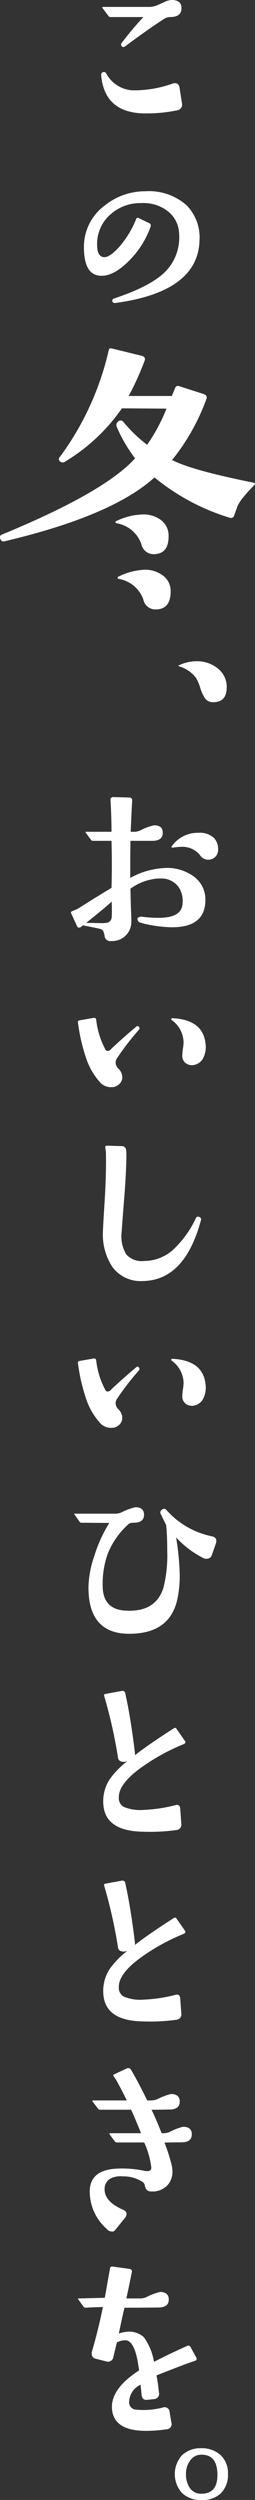
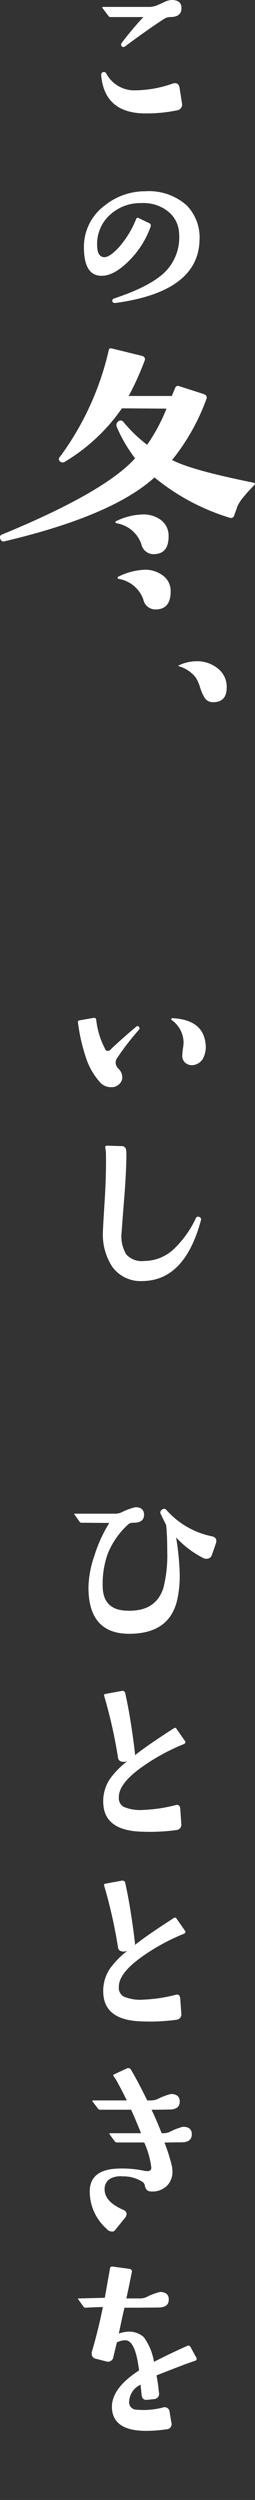
<svg xmlns="http://www.w3.org/2000/svg" id="グループ_235" data-name="グループ 235" width="35.938" height="351.729" viewBox="0 0 35.938 351.729">
  <rect x="0" y="0" width="35.938" height="351.729" fill="#333333" stroke="none" />
  <defs>
    <clipPath id="clip-path">
      <rect id="長方形_138" data-name="長方形 138" width="35.938" height="351.729" fill="#fff" />
    </clipPath>
  </defs>
  <g id="グループ_234" data-name="グループ 234" clip-path="url(#clip-path)">
    <path id="パス_975" data-name="パス 975" d="M19.171,15.531a20.84,20.84,0,0,1-4.185.425c-3.943.062-6.128-1.7-6.461-5.338a.423.423,0,0,1,.213-.454c.213-.094.365-.032.515.213a4.518,4.518,0,0,0,3.672,2.333,16.216,16.216,0,0,0,5.641-.94c.546-.181.91,0,1,.577L19.9,14.47a.835.835,0,0,1-.73,1.061M18.353,2.4H18.2a1.5,1.5,0,0,0-.788.243c-1.7,1.091-3.518,2.4-5.521,3.882a.339.339,0,0,1-.485-.028c-.122-.154-.09-.3.03-.487A47.134,47.134,0,0,1,14.47,2.4H9.828a.317.317,0,0,1-.273-.152l-.85-1.121c-.06-.09-.028-.152.092-.152h6.491A2.918,2.918,0,0,0,16.442.73c.335-.154.7-.3,1.061-.487A2.66,2.66,0,0,1,18.473,0c.91,0,1.367.395,1.367,1.153,0,.818-.517,1.213-1.488,1.243" transform="translate(5.737)" fill="#fff" />
    <path id="パス_976" data-name="パス 976" d="M11.561,31.791c-.273.03-.425-.03-.485-.213-.06-.213.032-.333.273-.425,3.489-1.151,5.886-2.427,7.219-3.79a6.854,6.854,0,0,0,1.913-5.31,4.125,4.125,0,0,0-1.548-3.124,5.548,5.548,0,0,0-3.762-1.183,6.32,6.32,0,0,0-4.761,1.971A5.522,5.522,0,0,0,8.922,23.6c0,1.153.333,1.73,1,1.76.547,0,1.245-.485,2.124-1.456a13.537,13.537,0,0,0,2.366-3.882c.06-.182.181-.243.333-.182l1.456.7a.4.4,0,0,1,.244.576,12.876,12.876,0,0,1-3.1,4.823c-1.424,1.4-2.729,2.093-3.913,2.033q-2.365-.09-2.366-4a7.226,7.226,0,0,1,2.974-5.916,9.022,9.022,0,0,1,5.671-1.971,7.962,7.962,0,0,1,5.855,2,6.478,6.478,0,0,1,1.791,4.883q-.183,7.234-11.8,8.827" transform="translate(4.762 10.827)" fill="#fff" />
    <path id="パス_977" data-name="パス 977" d="M34.555,49.933a6.469,6.469,0,0,0-1.074,1.531l-.5,1.407a.47.47,0,0,1-.618.248,30.743,30.743,0,0,1-10.59-5.668q-5.957,5.4-21.1,8.976A.454.454,0,0,1,.055,56.1.418.418,0,0,1,.3,55.477q14.456-5.957,18.739-10.715a20.275,20.275,0,0,1-2.565-4.384.646.646,0,0,1,.166-.785.493.493,0,0,1,.745.04,19.792,19.792,0,0,0,3.349,3.226,24.878,24.878,0,0,0,2.731-5.087l-6.287-.042a25.938,25.938,0,0,1-8.066,7.529.5.5,0,0,1-.621-.042.407.407,0,0,1-.04-.661A40.458,40.458,0,0,0,15.32,29.582c.042-.249.164-.331.373-.291l4.219,1.034c.454.084.619.373.454.745a40.565,40.565,0,0,1-2.232,4.923h6.08s.166-.372.5-1.2a.393.393,0,0,1,.455-.208L28.641,35.7c.412.124.579.373.455.7a30.031,30.031,0,0,1-4.843,8.6c1.906.992,5.712,2.027,11.46,3.185.249.084.29.166.126.331-.539.579-.994,1.034-1.284,1.406M21.731,58.248A1.763,1.763,0,0,1,19.912,56.8a4.47,4.47,0,0,0-3.477-2.9c-.122-.042-.166-.082-.166-.164s.044-.126.166-.166a9.053,9.053,0,0,1,3.682-.91,4.124,4.124,0,0,1,2.569.785,2.76,2.76,0,0,1,1.074,2.276c0,1.655-.663,2.482-2.028,2.524m.291,7.777A1.734,1.734,0,0,1,20.2,64.619a4.451,4.451,0,0,0-3.516-2.9c-.08-.04-.124-.082-.124-.164a.333.333,0,0,1,.167-.167,9.161,9.161,0,0,1,3.678-.951,4.141,4.141,0,0,1,2.565.827A2.673,2.673,0,0,1,24.049,63.5c0,1.655-.7,2.483-2.027,2.524" transform="translate(0 19.72)" fill="#fff" />
    <path id="パス_978" data-name="パス 978" d="M20.01,61.355a1.384,1.384,0,0,1-1.275-.606,5.958,5.958,0,0,1-.636-1.426,6.272,6.272,0,0,0-.576-1.364,4.525,4.525,0,0,0-2.366-1.64c-.182-.059-.182-.122,0-.181a5.959,5.959,0,0,1,2.427-.547,4.634,4.634,0,0,1,2.972,1,3.264,3.264,0,0,1,1.275,2.7c0,1.334-.606,2.03-1.821,2.06" transform="translate(10.116 37.439)" fill="#fff" />
-     <path id="パス_979" data-name="パス 979" d="M20.248,85.334a18.976,18.976,0,0,1-4.006-.515,4.191,4.191,0,0,0-.546-.151.65.65,0,0,1-.333-.365c-.032-.182,0-.3.12-.363a1.048,1.048,0,0,1,.485-.092,18.275,18.275,0,0,0,2.4.152c2.154,0,3.275-.668,3.337-2.033a3.45,3.45,0,0,0-.638-2.4,2.978,2.978,0,0,0-2.549-1.091,4.016,4.016,0,0,0-.848.06A7.608,7.608,0,0,0,14.361,79.9c0,.455.032,1.364.062,2.7.06,1.153.06,1.759.06,1.911a2.692,2.692,0,0,1-2.821,2.76.8.8,0,0,1-.94-.666,2.417,2.417,0,0,0-.243-.82,1.026,1.026,0,0,0-.607-.273c-.333-.09-1.059-.213-2.214-.455a3.247,3.247,0,0,1-.3.243c-.243.152-.423.122-.547-.182l-.787-1.7a.229.229,0,0,1,.152-.365,7.6,7.6,0,0,0,.879-.395C8.082,82,9.63,81.026,11.691,79.783c.06-2.033.06-4.217,0-6.614H9.084a.328.328,0,0,1-.273-.12l-.76-1.033c-.062-.09-.03-.12.09-.12h3.549c0-1.061-.03-2.609-.151-4.641a.711.711,0,0,1,.273-.244l2.334.062c.3,0,.457.151.457.425-.062.971-.122,2.427-.213,4.4h.425a1.986,1.986,0,0,0,.971-.213,7.353,7.353,0,0,1,1.909-.7c.82,0,1.215.335,1.215,1.063,0,.7-.457,1.091-1.335,1.121H14.361c-.03,1.578-.03,3.307-.03,5.218a11.2,11.2,0,0,1,4.975-1.4,6.333,6.333,0,0,1,4.035,1.245,3.974,3.974,0,0,1,1.578,3.245c0,2.579-1.578,3.852-4.671,3.852m-8.525-3.61c-.7.638-1.913,1.638-3.61,3,1.031,0,1.7.03,2,.03a4.183,4.183,0,0,0,1.091-.09.893.893,0,0,0,.517-.88c.028-.122.028-.818,0-2.063m14.984-7.462a1.385,1.385,0,0,1-2.517.971,3.169,3.169,0,0,0-2.671-1.213,10.187,10.187,0,0,0-1.243.12c-.06,0-.12-.03-.12-.06-.032-.06,0-.122.06-.182a4.44,4.44,0,0,1,3.732-1.849,2.884,2.884,0,0,1,2.214.758,2.171,2.171,0,0,1,.546,1.456" transform="translate(4.026 45.129)" fill="#fff" />
    <path id="パス_980" data-name="パス 980" d="M15.151,87.26a37.181,37.181,0,0,0-3.126,4.063,1.27,1.27,0,0,0-.151.547,1.255,1.255,0,0,0,.425.879,1.729,1.729,0,0,1,.515,1.153,1.3,1.3,0,0,1-.546,1.093,1.43,1.43,0,0,1-1,.333,2.065,2.065,0,0,1-1.456-.546A9.613,9.613,0,0,1,7.627,90.96,25.229,25.229,0,0,1,6.566,86.2c-.03-.152.06-.243.213-.273l1.911-.333c.3-.062.423.03.455.3a11.384,11.384,0,0,0,1.274,4.095.376.376,0,0,0,.363.243A.8.8,0,0,0,11.3,89.9c1-.94,2.154-1.971,3.457-3.062.152-.152.273-.152.395,0,.122.12.122.243,0,.425m9.1,3.913A1.851,1.851,0,0,1,22.7,92.233a1.427,1.427,0,0,1-1-.333,1.272,1.272,0,0,1-.425-1.063,6.851,6.851,0,0,1,.09-.94,6.462,6.462,0,0,0,.09-.909,3.971,3.971,0,0,0-1.7-3.124c-.06-.06-.06-.092-.03-.152a.185.185,0,0,1,.182-.09c2.852.151,4.4,1.334,4.642,3.58a3.468,3.468,0,0,1-.3,1.971" transform="translate(4.418 57.63)" fill="#fff" />
    <path id="パス_981" data-name="パス 981" d="M14.158,115.371a4.922,4.922,0,0,1-4.185-2.032,8.292,8.292,0,0,1-1.305-4.915c0-.273.09-1.881.274-4.793.151-2.609.181-4.7.151-6.219a4.85,4.85,0,0,0-.09-.79.246.246,0,0,1,.03-.213.183.183,0,0,1,.182-.09l2.032.06a.622.622,0,0,1,.668.425,4.628,4.628,0,0,1,.06.788c0,1.335-.09,3.247-.273,5.7-.243,2.974-.365,4.7-.395,5.158a4.959,4.959,0,0,0,.638,3.154,2.907,2.907,0,0,0,2.519.94,6.131,6.131,0,0,0,4.187-1.668,14.385,14.385,0,0,0,3.093-4.307.352.352,0,0,1,.515-.213.358.358,0,0,1,.213.485c-1.546,5.7-4.307,8.525-8.312,8.525" transform="translate(5.837 64.868)" fill="#fff" />
-     <path id="パス_982" data-name="パス 982" d="M15.151,115.9a37.308,37.308,0,0,0-3.126,4.065,1.27,1.27,0,0,0-.151.547,1.255,1.255,0,0,0,.425.879,1.729,1.729,0,0,1,.515,1.153,1.3,1.3,0,0,1-.546,1.093,1.43,1.43,0,0,1-1,.333,2.065,2.065,0,0,1-1.456-.546A9.613,9.613,0,0,1,7.627,119.6a25.23,25.23,0,0,1-1.061-4.763c-.03-.151.06-.243.213-.273l1.911-.333c.3-.062.423.03.455.3a11.4,11.4,0,0,0,1.274,4.095.378.378,0,0,0,.363.243.8.8,0,0,0,.517-.335c1-.939,2.154-1.971,3.457-3.062.152-.152.273-.152.395,0,.122.12.122.243,0,.423m9.1,3.914A1.851,1.851,0,0,1,22.7,120.87a1.427,1.427,0,0,1-1-.333,1.272,1.272,0,0,1-.425-1.063,6.851,6.851,0,0,1,.09-.94,6.485,6.485,0,0,0,.09-.909,3.968,3.968,0,0,0-1.7-3.124c-.06-.062-.06-.092-.03-.152a.185.185,0,0,1,.182-.09c2.852.151,4.4,1.334,4.642,3.578a3.471,3.471,0,0,1-.3,1.973" transform="translate(4.418 76.916)" fill="#fff" />
    <path id="パス_983" data-name="パス 983" d="M25.65,133.45a.733.733,0,0,1-.758.515.665.665,0,0,1-.365-.06,13.294,13.294,0,0,1-3.913-2.942,37.439,37.439,0,0,1,.515,5.338,16.131,16.131,0,0,1-.333,3.337c-.7,3.247-2.944,4.885-6.8,4.885-3.822,0-5.733-2.186-5.733-6.523a14.437,14.437,0,0,1,.848-4.49,19.385,19.385,0,0,1,2.093-4.58L7.3,128.9a.292.292,0,0,1-.273-.122L6.3,127.747c-.092-.06-.062-.12.03-.12H12a2.086,2.086,0,0,0,.971-.213,8.958,8.958,0,0,1,1.909-.7c.79,0,1.215.363,1.215,1.061,0,.728-.455,1.093-1.335,1.123h-.3a1.014,1.014,0,0,0-.7.333,11.092,11.092,0,0,0-2.791,4.065,12.647,12.647,0,0,0-.7,4.642c.06,2.184,1.212,3.307,3.489,3.337,2.667.09,4.336-.971,5.064-3.186a18.951,18.951,0,0,0,.547-5.186c0-1.183-.032-2.4-.152-3.672-.182-.363-.425-.848-.728-1.486a.455.455,0,0,1,.122-.668.414.414,0,0,1,.636.03,11.7,11.7,0,0,0,6.4,3.7c.425.09.638.3.638.668a1.681,1.681,0,0,1-.06.333Z" transform="translate(4.203 85.338)" fill="#fff" />
    <path id="パス_984" data-name="パス 984" d="M20.024,149.656a28.757,28.757,0,0,0-6.006,3.307c-2.093,1.516-3.124,2.882-3.124,4.125a1.434,1.434,0,0,0,.638,1.366,5.864,5.864,0,0,0,2.76.455,21.174,21.174,0,0,0,4.672-.7c.333-.06.515.092.576.455l.152,2.154a.764.764,0,0,1-.607.91,27.445,27.445,0,0,1-4.793.243c-3.549-.06-5.4-1.335-5.581-3.822a5.681,5.681,0,0,1,.909-3.58,12.325,12.325,0,0,1,2.458-2.519l-.365.09c-.546.032-.879-.151-.939-.606a68.394,68.394,0,0,0-1.941-8.645.2.2,0,0,1,.181-.3l2.306-.425a.4.4,0,0,1,.485.365c.515,2.306.971,5.127,1.364,8.433v.244c1.155-.91,2.974-2.186,5.492-3.792a.234.234,0,0,1,.363.09l1.123,1.608c.213.243.151.425-.122.546" transform="translate(5.855 95.737)" fill="#fff" />
    <path id="パス_985" data-name="パス 985" d="M20.024,165.606a28.757,28.757,0,0,0-6.006,3.307c-2.093,1.516-3.124,2.882-3.124,4.125a1.434,1.434,0,0,0,.638,1.366,5.864,5.864,0,0,0,2.76.455,21.174,21.174,0,0,0,4.672-.7c.333-.06.515.092.576.455l.152,2.154a.764.764,0,0,1-.607.91,27.447,27.447,0,0,1-4.793.243c-3.549-.06-5.4-1.335-5.581-3.822a5.682,5.682,0,0,1,.909-3.58A12.326,12.326,0,0,1,12.076,168l-.365.09c-.546.032-.879-.151-.939-.606a68.393,68.393,0,0,0-1.941-8.645.2.2,0,0,1,.181-.3l2.306-.425a.4.4,0,0,1,.485.365c.515,2.306.971,5.127,1.364,8.433v.244c1.155-.91,2.974-2.186,5.492-3.792a.234.234,0,0,1,.363.09l1.123,1.608c.213.243.151.425-.122.546" transform="translate(5.855 106.479)" fill="#fff" />
    <path id="パス_986" data-name="パス 986" d="M20.607,184.313c-.243,0-1.063,0-2.519.03a25.922,25.922,0,0,1,.971,3,4.022,4.022,0,0,1,.152,1.061,2.766,2.766,0,0,1-.7,1.941,2.89,2.89,0,0,1-2.334.88c-.457,0-.73-.273-.85-.788a.752.752,0,0,0-.365-.577,4.919,4.919,0,0,0-2.729-.758,3.228,3.228,0,0,0-1.76.3,1.693,1.693,0,0,0-.818,1.608c.032,1.123.91,2.063,2.669,2.821a.638.638,0,0,1,.425.577.935.935,0,0,1-.213.515l-1.4,1.729a.477.477,0,0,1-.455.213.993.993,0,0,1-.758-.395,7.023,7.023,0,0,1-2.366-5.308c.032-1.881,1.183-2.914,3.457-3.126a14.956,14.956,0,0,1,4.309.3c.12,0,.213.03.333.03.395,0,.577-.152.577-.485a11.876,11.876,0,0,0-1-3.549H11.384a.422.422,0,0,1-.3-.151l-.728-1c-.06-.09-.032-.151.092-.151h4.338c-.425-1.063-.88-2.184-1.4-3.307H8.99a.313.313,0,0,1-.273-.152l-.761-1c-.06-.122-.028-.152.064-.152H12.78c-.576-1.183-1.091-2.154-1.516-2.912-.092-.152-.213-.3-.333-.485-.092-.122-.062-.243.12-.3l1.7-.79a.429.429,0,0,1,.607.152c.636,1.061,1.394,2.487,2.3,4.338h.455a2.421,2.421,0,0,0,.971-.181,9.269,9.269,0,0,1,1.911-.73c.818,0,1.243.365,1.243,1.063,0,.728-.454,1.093-1.364,1.123-.3,0-1.183.03-2.609.03.546,1.123,1,2.244,1.426,3.307h.241a2.168,2.168,0,0,0,.882-.182,8.606,8.606,0,0,1,1.881-.728c.848,0,1.243.365,1.243,1.061,0,.73-.457,1.093-1.335,1.123" transform="translate(5.091 117.098)" fill="#fff" />
    <path id="パス_987" data-name="パス 987" d="M23,203.838c-1.275.425-3.032,1.121-5.37,2.032a22.268,22.268,0,0,1,.335,2.368.745.745,0,0,1-.7.971l-.818.09c-.547.092-.85-.122-.91-.666-.032-.366-.092-.852-.152-1.456a2.77,2.77,0,0,0-1.608,2.336,1.039,1.039,0,0,0,1.063,1.183,10.674,10.674,0,0,0,3.67-.3.707.707,0,0,1,.971.636l.243,1.456a.734.734,0,0,1-.7.971,19.744,19.744,0,0,1-2.609.214c-3.305.059-5.005-1.033-5.066-3.307q-.045-2.686,3.822-5.189c-.333-2.76-.939-4.154-1.849-4.244a2.555,2.555,0,0,0-1.275.3l-.485,2a.771.771,0,0,1-1.031.669l-1.427-.366a.711.711,0,0,1-.606-.787.432.432,0,0,1,.032-.213q.909-3.1,1.545-6.28-.68,0-2.455.092a.322.322,0,0,1-.274-.151l-.728-1c-.09-.12-.06-.151.06-.151l3.672-.092c.151-.88.395-2.244.728-4.125a.305.305,0,0,1,.333-.273l2.4.331a.359.359,0,0,1,.333.487c-.032.181-.273,1.424-.758,3.672h1.849a2.293,2.293,0,0,0,.971-.184,8.6,8.6,0,0,1,1.913-.726c.818,0,1.243.365,1.243,1.061,0,.728-.455,1.093-1.366,1.123-.273,0-1.911.03-4.883.03-.184.79-.457,2-.79,3.64a4.342,4.342,0,0,1,1.4-.273,3.026,3.026,0,0,1,2.124.788,8.008,8.008,0,0,1,1.426,3.457c1.426-.728,3-1.486,4.763-2.273a.307.307,0,0,1,.365.151l.818,1.484c.152.274.06.425-.213.517" transform="translate(4.424 128.329)" fill="#fff" />
-     <path id="パス_988" data-name="パス 988" d="M21.242,212.141a3.672,3.672,0,0,1-2.728.971,3.758,3.758,0,0,1-2.763-.971,3.973,3.973,0,0,1,0-5.34,3.761,3.761,0,0,1,2.671-.971,3.931,3.931,0,0,1,2.76.971,3.474,3.474,0,0,1,1.031,2.639,3.675,3.675,0,0,1-.971,2.7m-2.76-5.4a1.891,1.891,0,0,0-1.638.88,3.043,3.043,0,0,0-.546,1.849,3.314,3.314,0,0,0,.515,1.911,1.879,1.879,0,0,0,1.668.85c1.548,0,2.306-.94,2.246-2.852-.06-1.759-.79-2.639-2.246-2.639" transform="translate(9.914 138.618)" fill="#fff" />
  </g>
</svg>